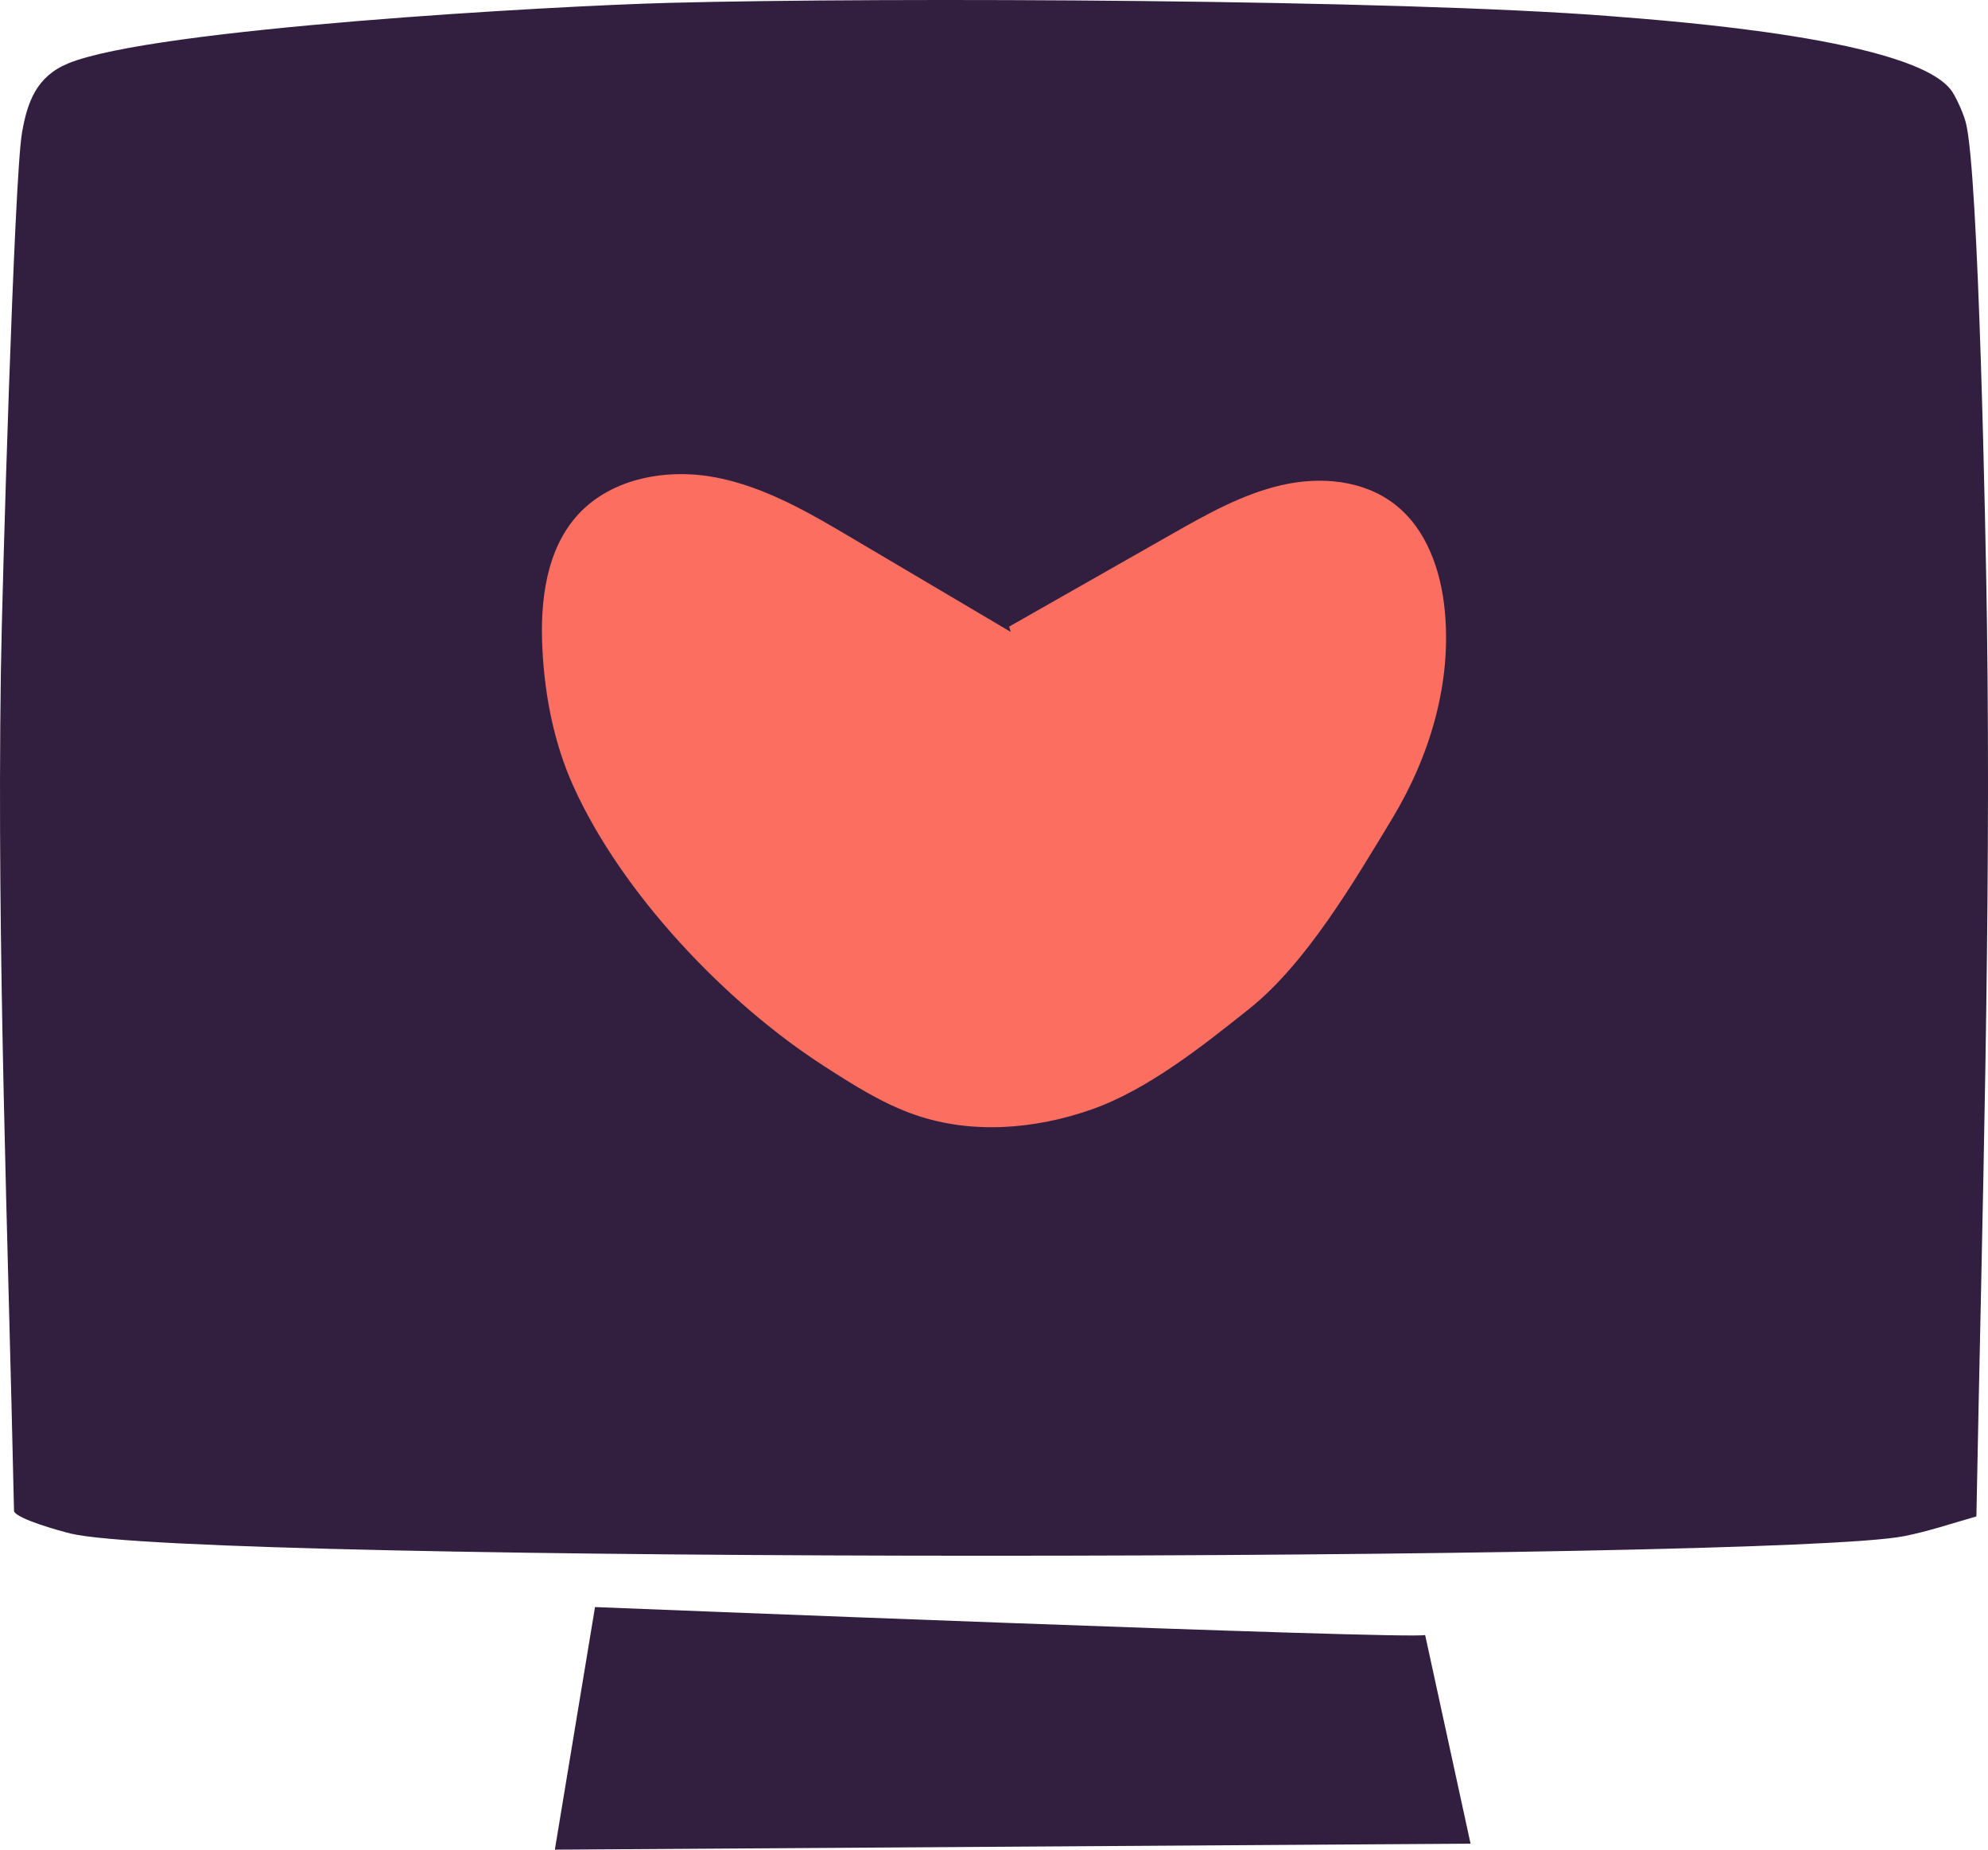
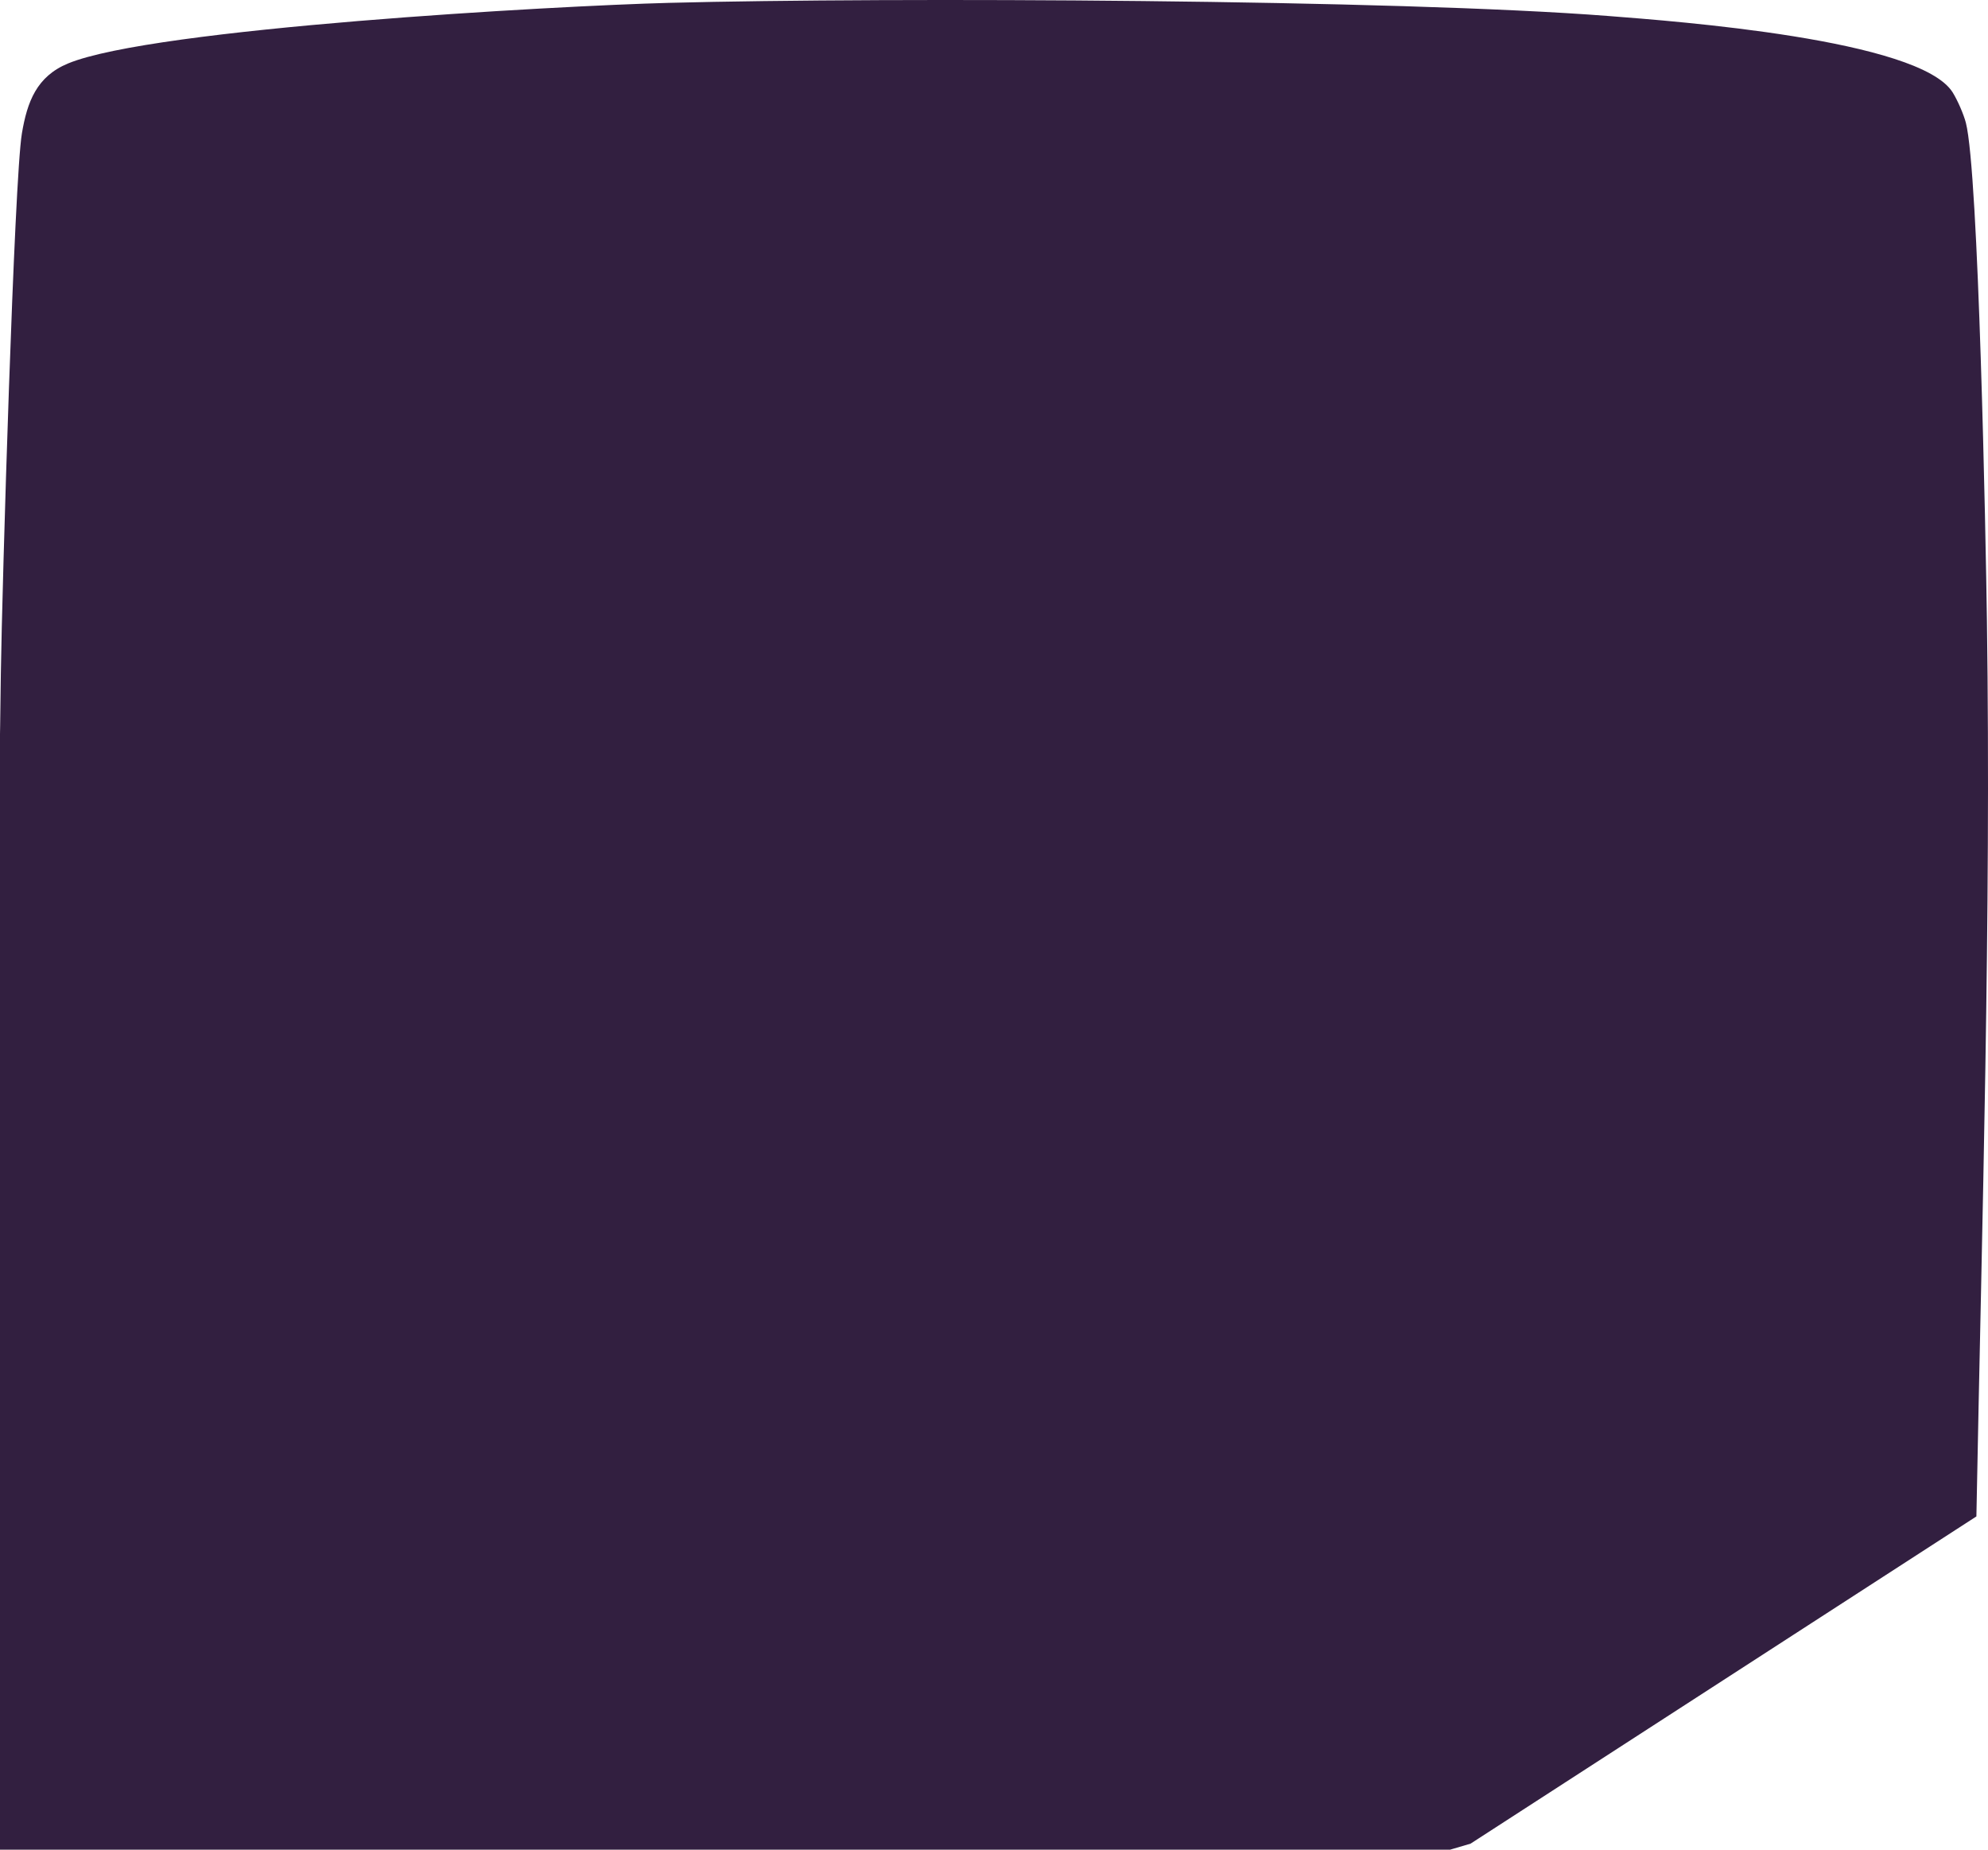
<svg xmlns="http://www.w3.org/2000/svg" id="Layer_2" viewBox="0 0 248.138 230.826">
  <defs>
    <style>.cls-1{fill:#321f40;}.cls-2{fill:#fc6e60;}</style>
  </defs>
  <g id="Layer_4">
    <g id="heartscreen">
-       <path class="cls-1" d="M183.551,230.076l-114.296.75,5.013-30.274s101.861,4.077,103.615,3.486l5.668,26.038ZM246.688,189.24c-2.973.849-6.01,1.869-9.041,2.466-16.003,3.152-213.207,3.465-228.829-.329-1.213-.295-6.737-1.809-7.068-2.794C.995,153.735-.394,118.894.106,84.032c.153-10.71,1.665-61.679,2.63-67.399.661-3.917,1.827-7.086,5.754-8.712C19.132,3.512,69.414.727,83.451.358c27.685-.728,90.95-.425,117.373,1.644,8.367.655,38.772,2.907,42.906,9.534.604.969,1.366,2.711,1.644,3.781,1.604,6.184,2.482,51.662,2.63,62.139.526,37.267-.61,74.527-1.315,111.784Z" />
-       <path id="Path_65" class="cls-2" d="M126.159,78.86l-19.72-11.657c-5.358-3.172-10.853-6.395-16.959-7.597-6.106-1.202-13.056,0-17.285,4.562-4.052,4.393-4.803,10.901-4.49,16.875.301,5.857,1.443,11.689,3.843,17.027,6.029,13.385,19.009,27.068,31.353,34.999,3.618,2.331,7.304,4.683,11.388,6.082,7.042,2.412,14.873,1.777,21.907-.679,7.034-2.456,13.92-7.947,19.741-12.586,7.111-5.672,13.092-15.894,17.803-23.676,4.711-7.782,7.469-16.919,6.596-25.991-.478-5-2.255-10.182-6.218-13.265-3.963-3.083-9.33-3.517-14.153-2.412-4.824,1.105-9.209,3.561-13.51,6.001l-20.5,11.657" />
+       <path class="cls-1" d="M183.551,230.076l-114.296.75,5.013-30.274s101.861,4.077,103.615,3.486l5.668,26.038Zc-2.973.849-6.01,1.869-9.041,2.466-16.003,3.152-213.207,3.465-228.829-.329-1.213-.295-6.737-1.809-7.068-2.794C.995,153.735-.394,118.894.106,84.032c.153-10.71,1.665-61.679,2.63-67.399.661-3.917,1.827-7.086,5.754-8.712C19.132,3.512,69.414.727,83.451.358c27.685-.728,90.95-.425,117.373,1.644,8.367.655,38.772,2.907,42.906,9.534.604.969,1.366,2.711,1.644,3.781,1.604,6.184,2.482,51.662,2.63,62.139.526,37.267-.61,74.527-1.315,111.784Z" />
    </g>
  </g>
</svg>